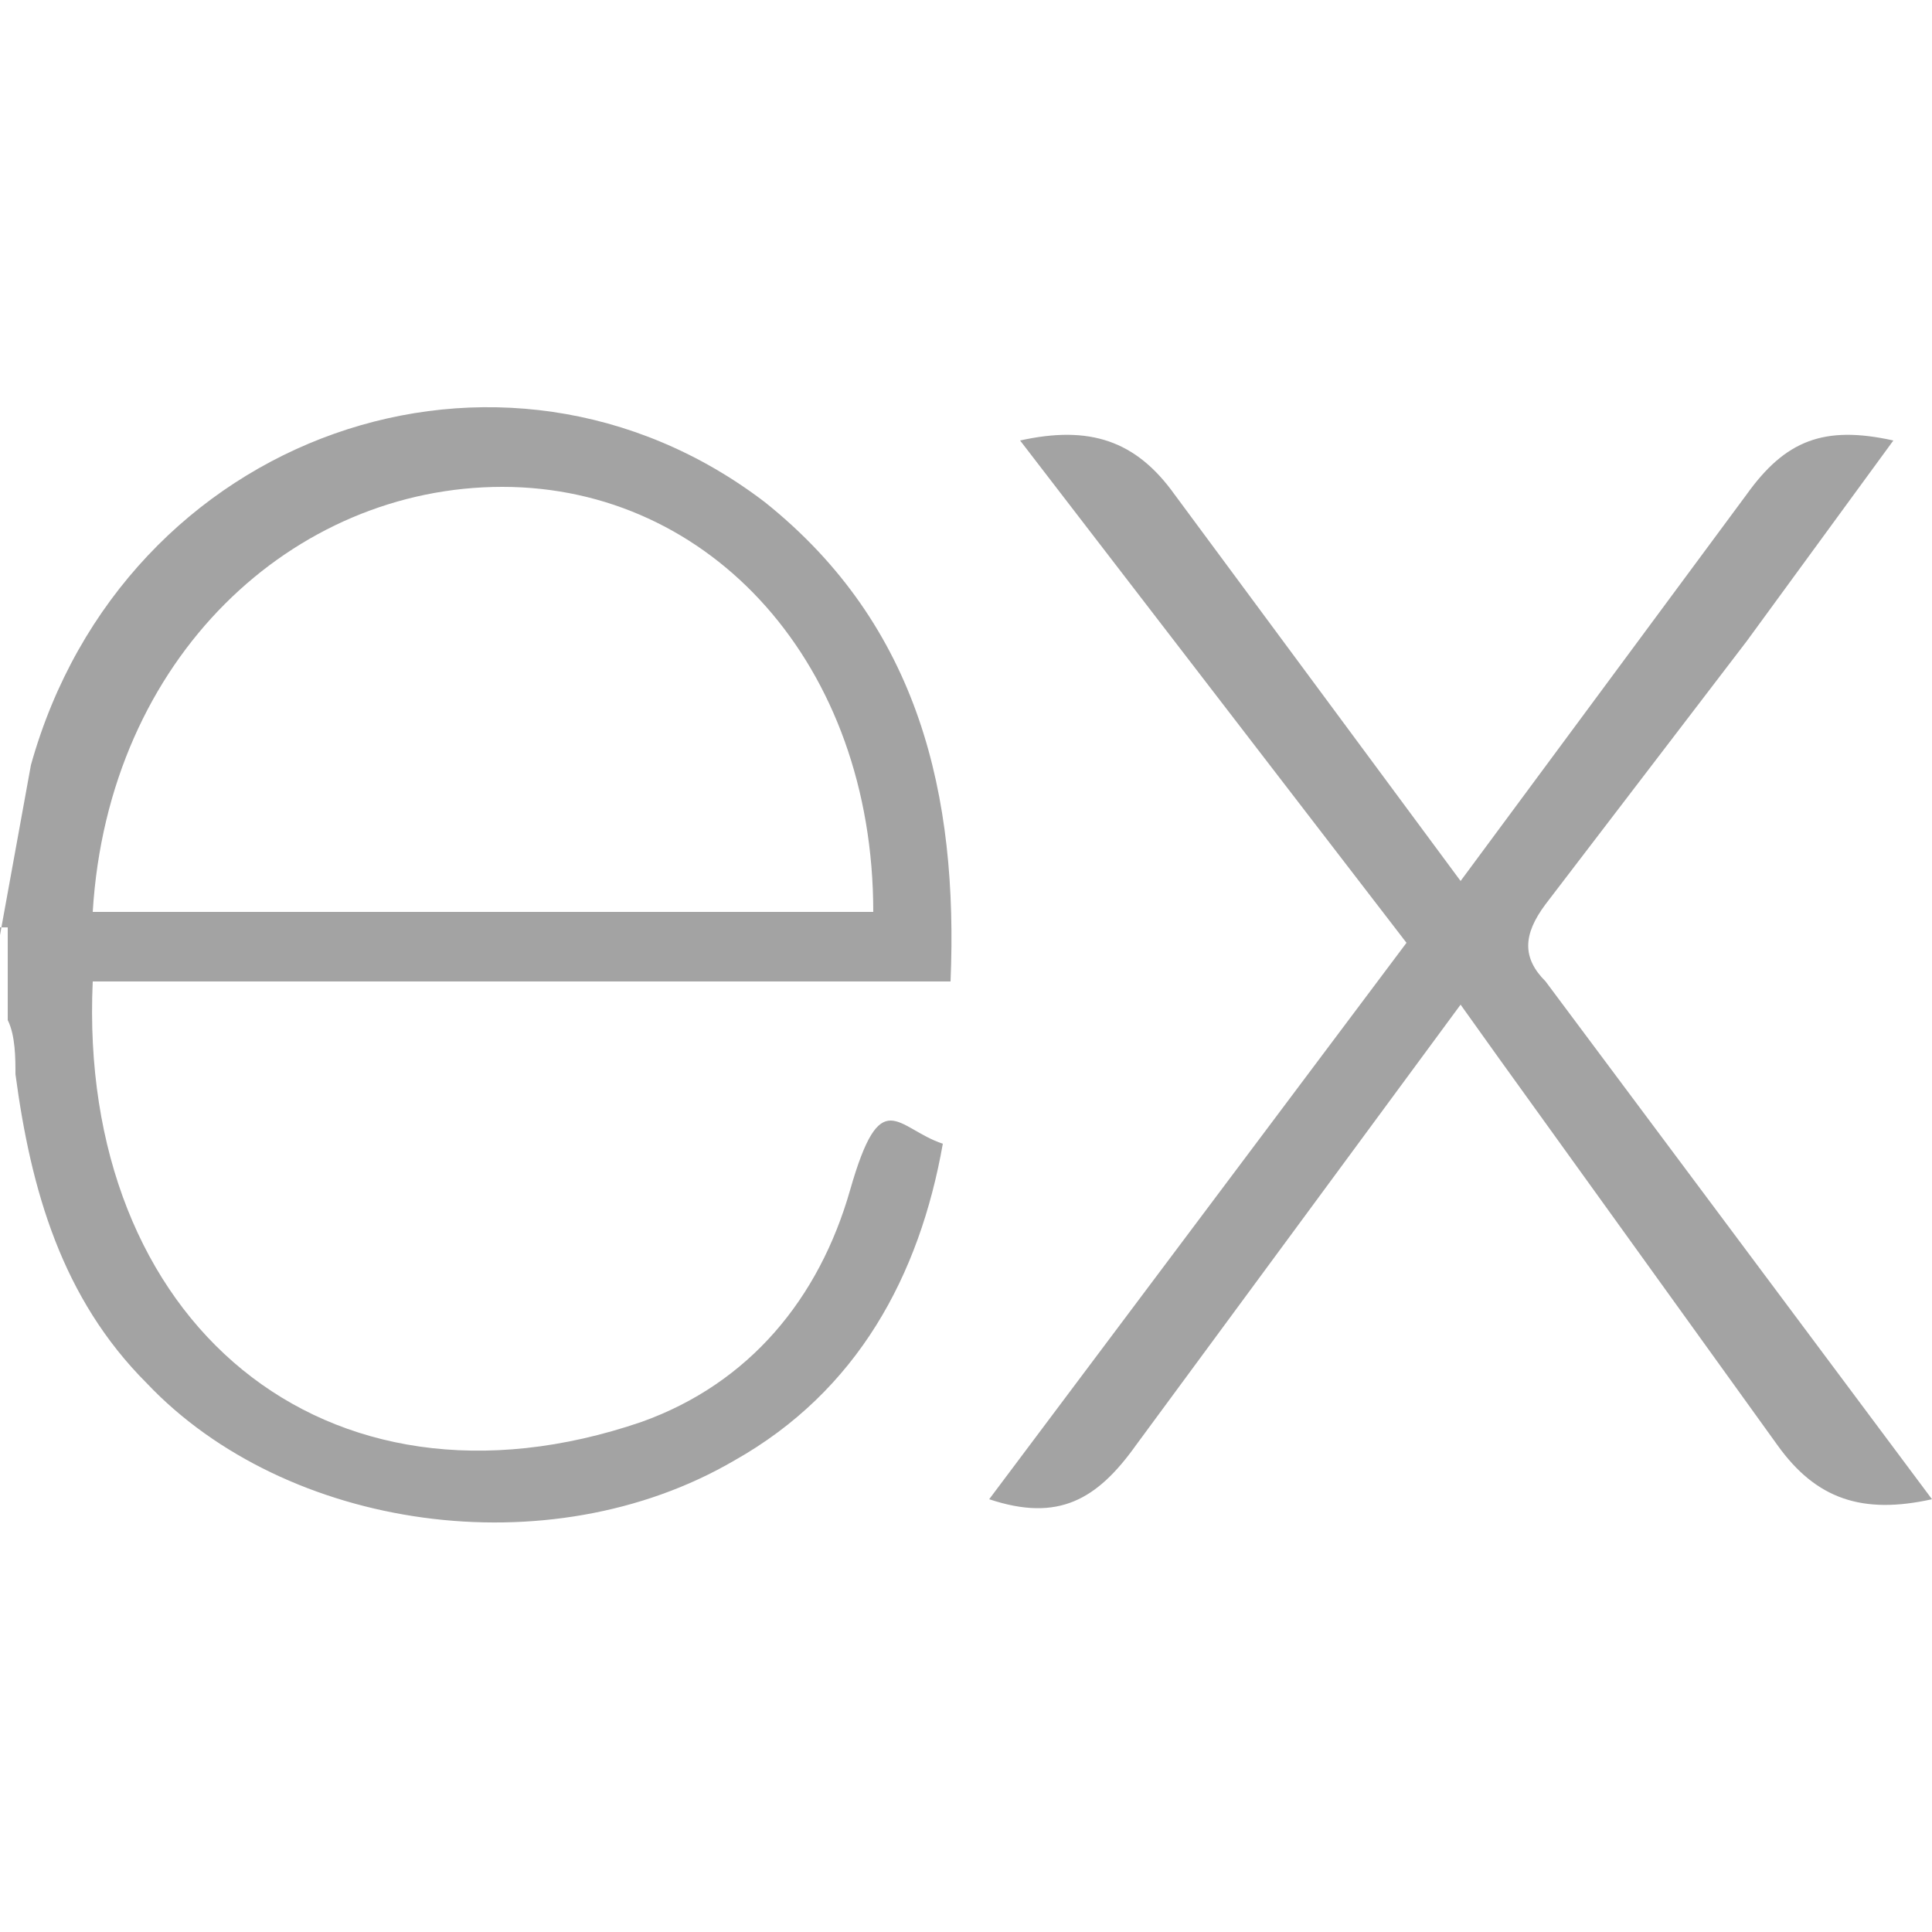
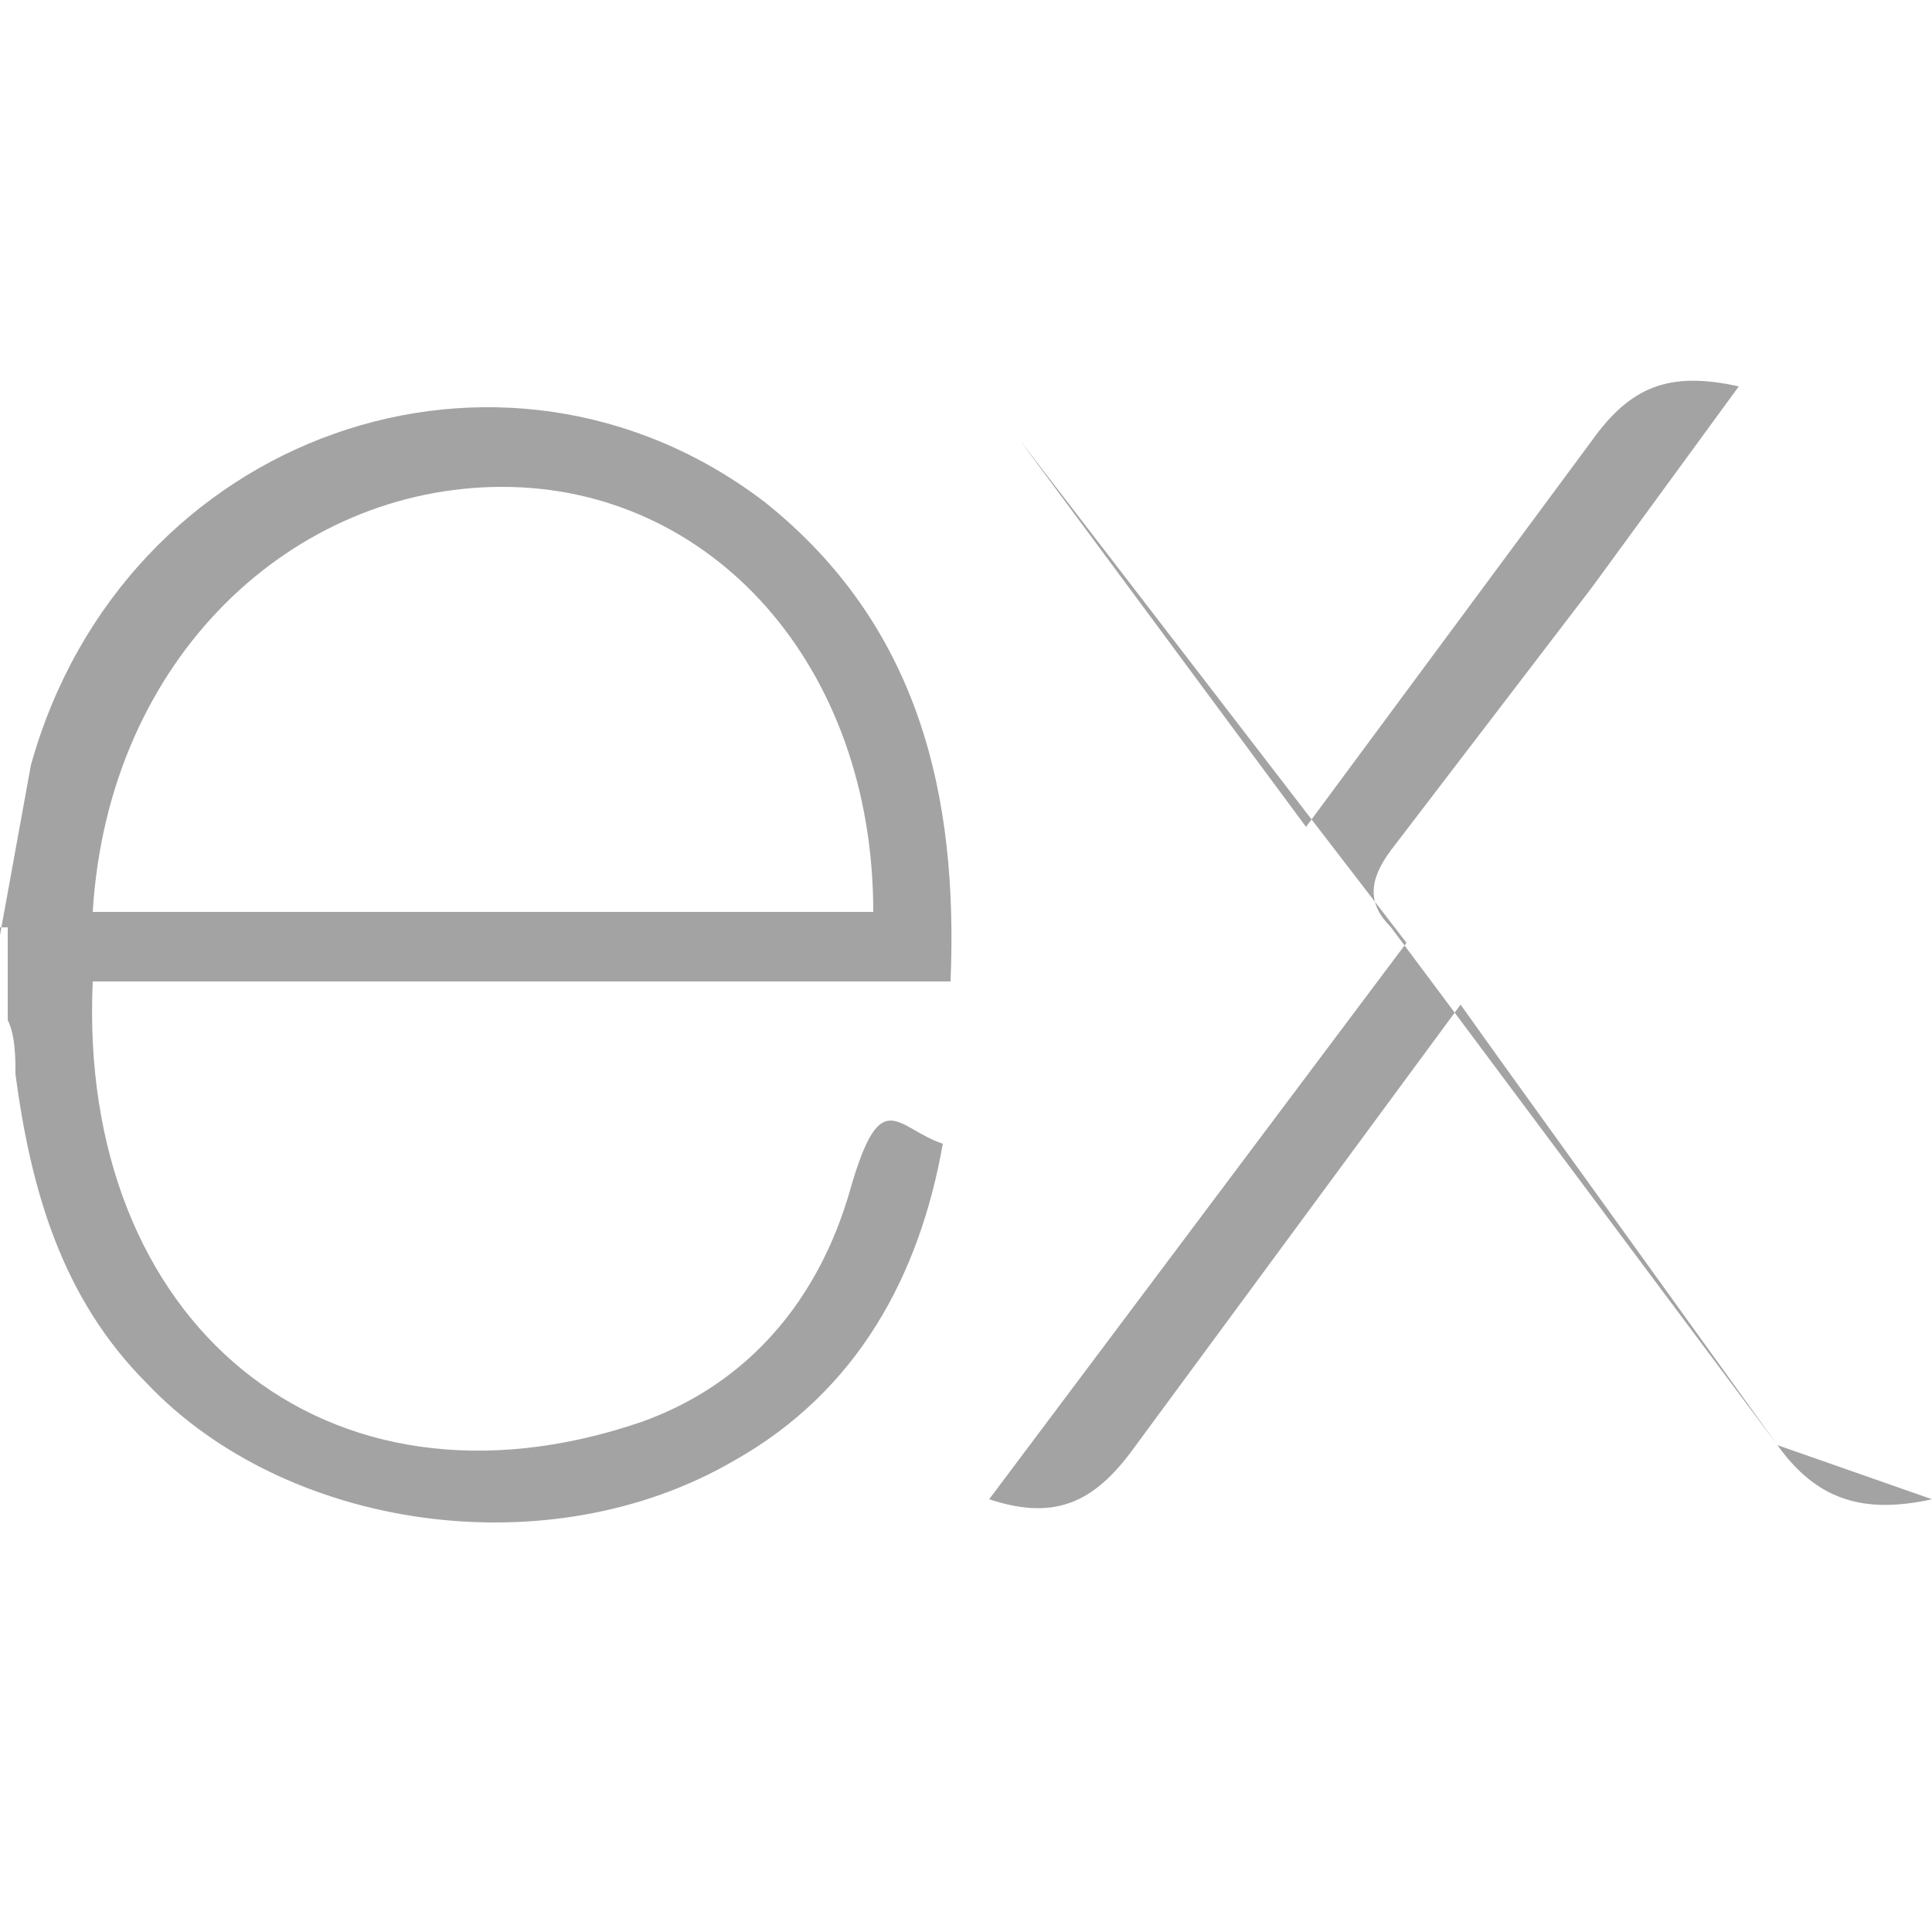
<svg xmlns="http://www.w3.org/2000/svg" id="Layer_1" version="1.1" viewBox="0 0 25 25">
  <defs>
    <style>
      .st0 {
        fill: #a3a3a3;
      }
    </style>
  </defs>
-   <path class="st0" d="M25,19.4c-.9.2-1.5,0-2-.7l-3.6-5-.5-.7-4.2,5.7c-.5.7-1,1-1.9.7l5.4-7.2-5-6.5c.9-.2,1.5,0,2,.7l3.7,5,3.7-5c.5-.7,1-.9,1.9-.7l-1.9,2.6-2.6,3.4c-.3.4-.3.7,0,1l5,6.7ZM0,12.1l.4-2.2c1.2-4.3,6.1-6,9.5-3.4,2,1.6,2.5,3.8,2.4,6.2H1.2c-.2,4.4,3,7.1,7.1,5.7,1.4-.5,2.3-1.6,2.7-3s.6-.8,1.2-.6c-.3,1.7-1.1,3.2-2.7,4.1-2.4,1.4-5.8.9-7.6-1-1.1-1.1-1.5-2.5-1.7-4,0-.2,0-.5-.1-.7v-1.2H0h0ZM1.2,11.8h10.1c0-3.2-2.1-5.5-4.8-5.5S1.4,8.5,1.2,11.8Z" />
+   <path class="st0" d="M25,19.4c-.9.2-1.5,0-2-.7l-3.6-5-.5-.7-4.2,5.7c-.5.7-1,1-1.9.7l5.4-7.2-5-6.5l3.7,5,3.7-5c.5-.7,1-.9,1.9-.7l-1.9,2.6-2.6,3.4c-.3.4-.3.7,0,1l5,6.7ZM0,12.1l.4-2.2c1.2-4.3,6.1-6,9.5-3.4,2,1.6,2.5,3.8,2.4,6.2H1.2c-.2,4.4,3,7.1,7.1,5.7,1.4-.5,2.3-1.6,2.7-3s.6-.8,1.2-.6c-.3,1.7-1.1,3.2-2.7,4.1-2.4,1.4-5.8.9-7.6-1-1.1-1.1-1.5-2.5-1.7-4,0-.2,0-.5-.1-.7v-1.2H0h0ZM1.2,11.8h10.1c0-3.2-2.1-5.5-4.8-5.5S1.4,8.5,1.2,11.8Z" />
</svg>